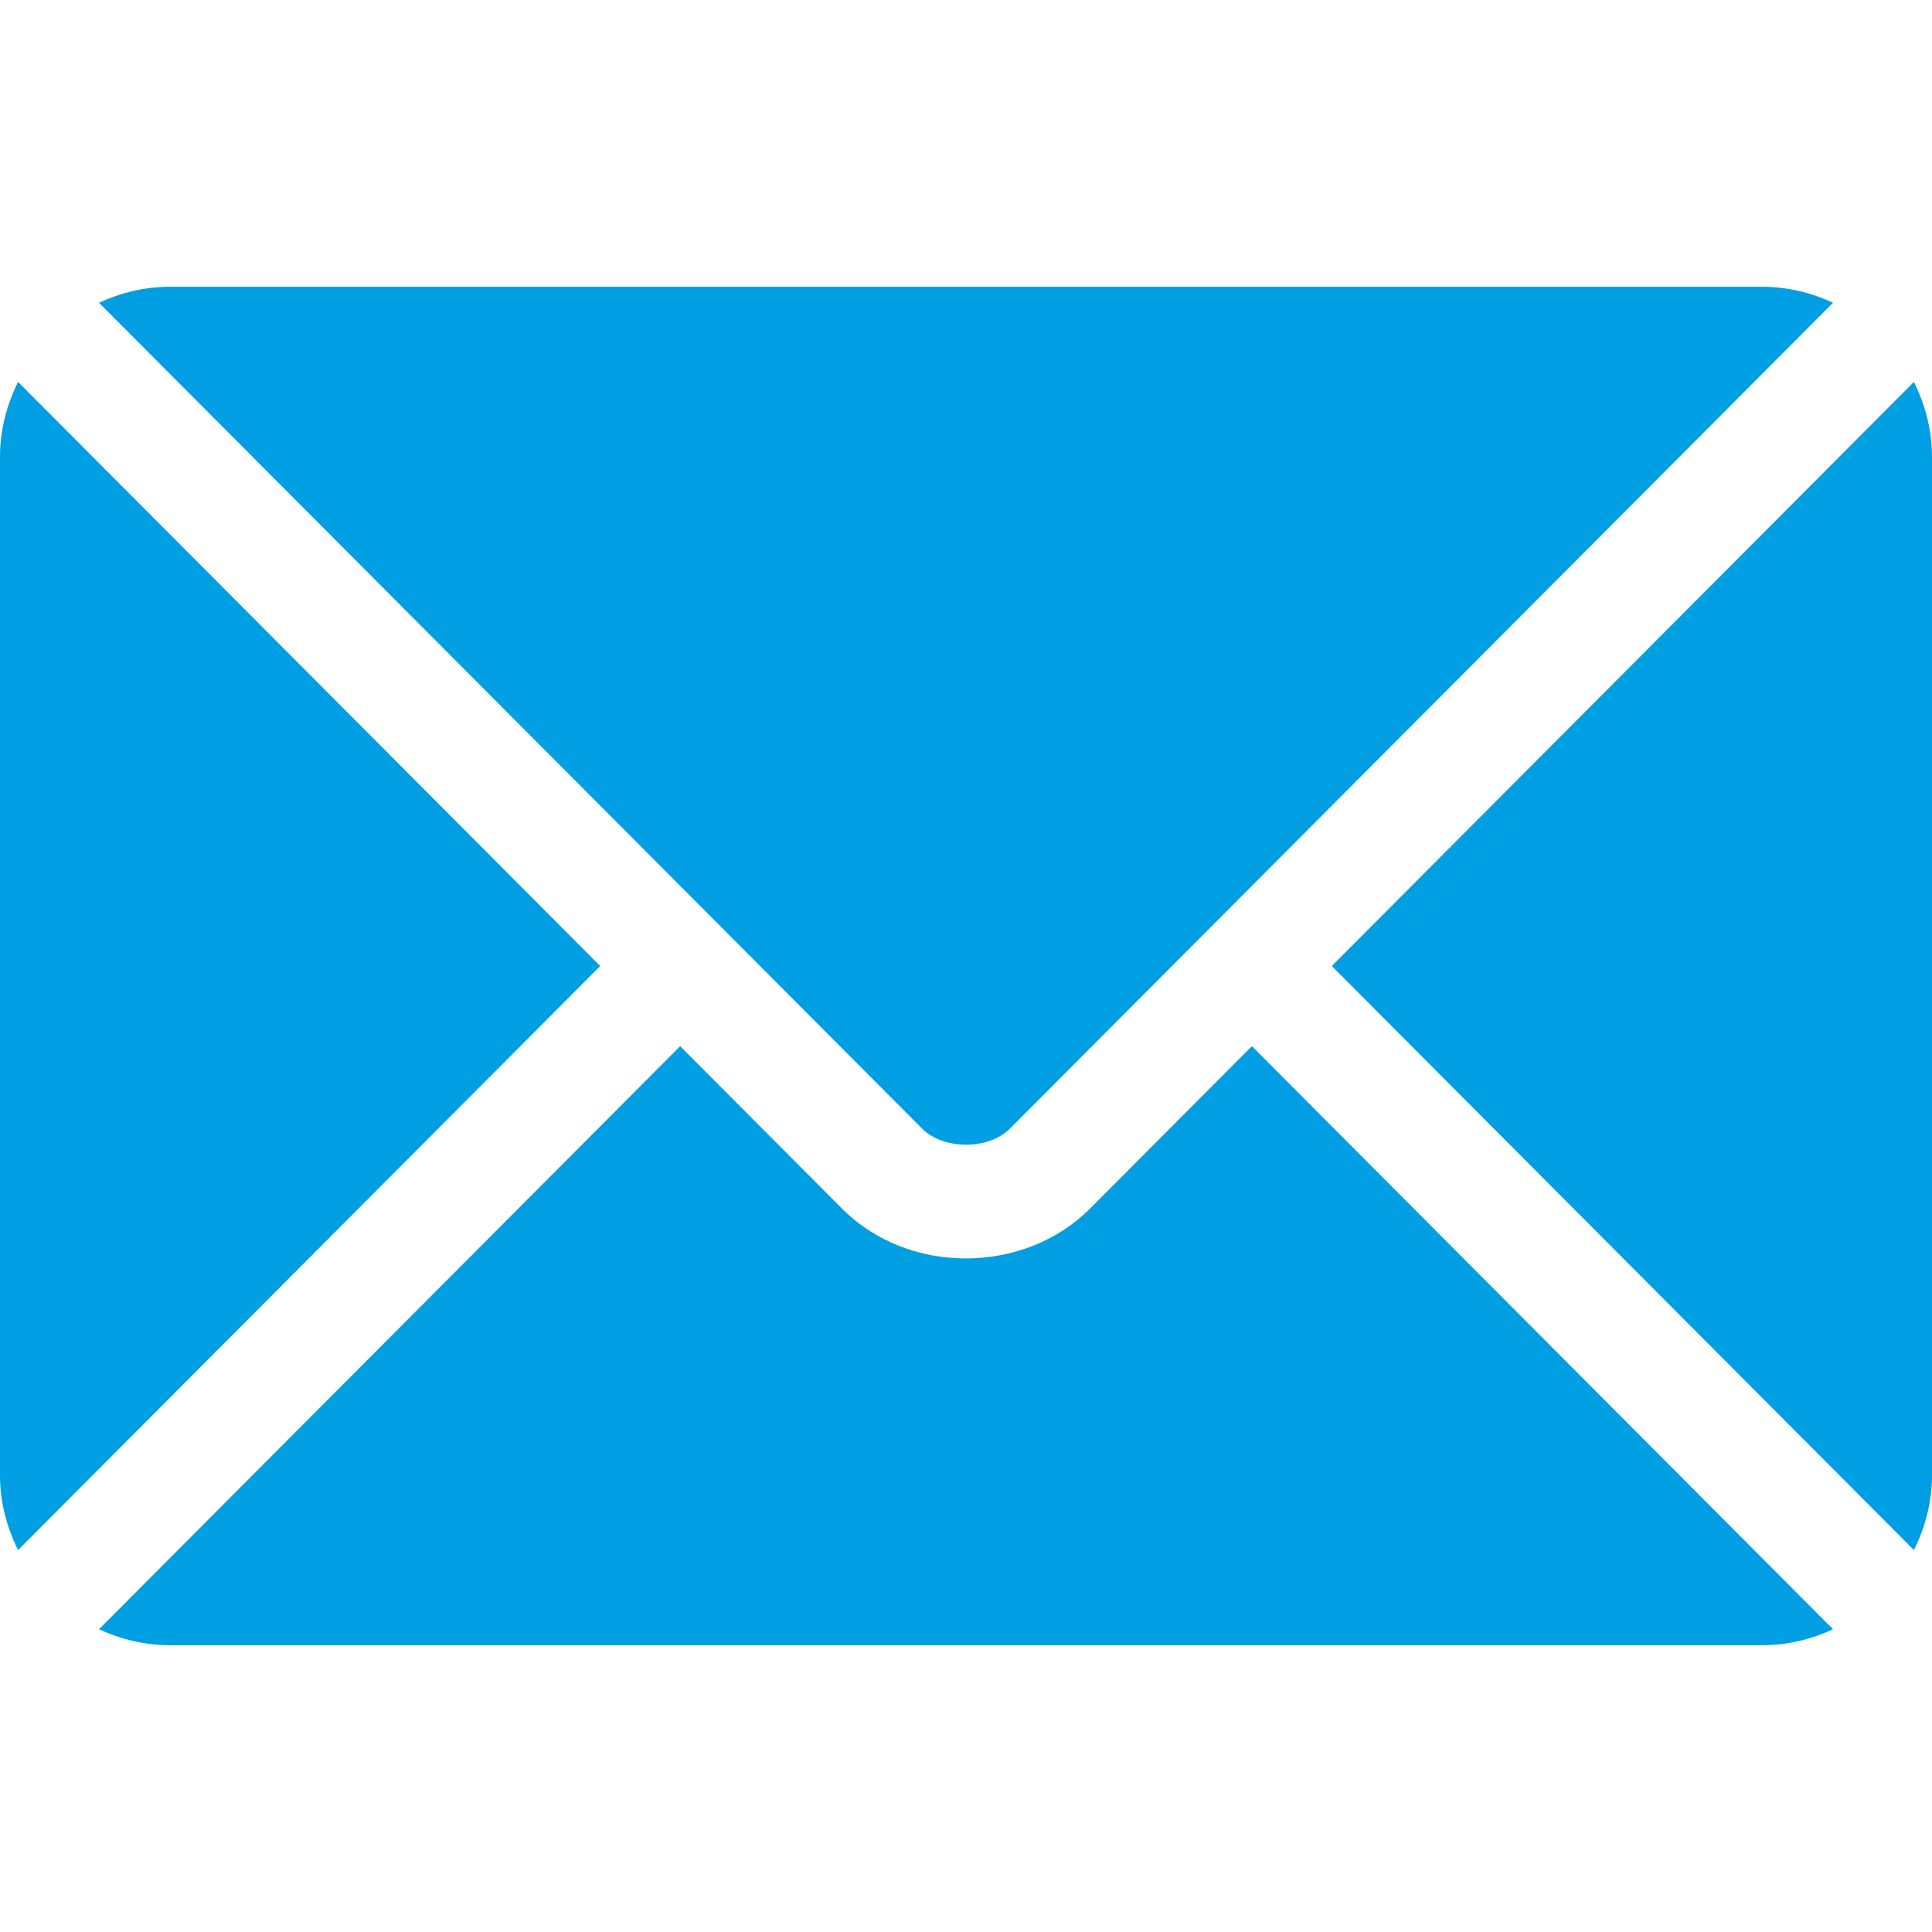
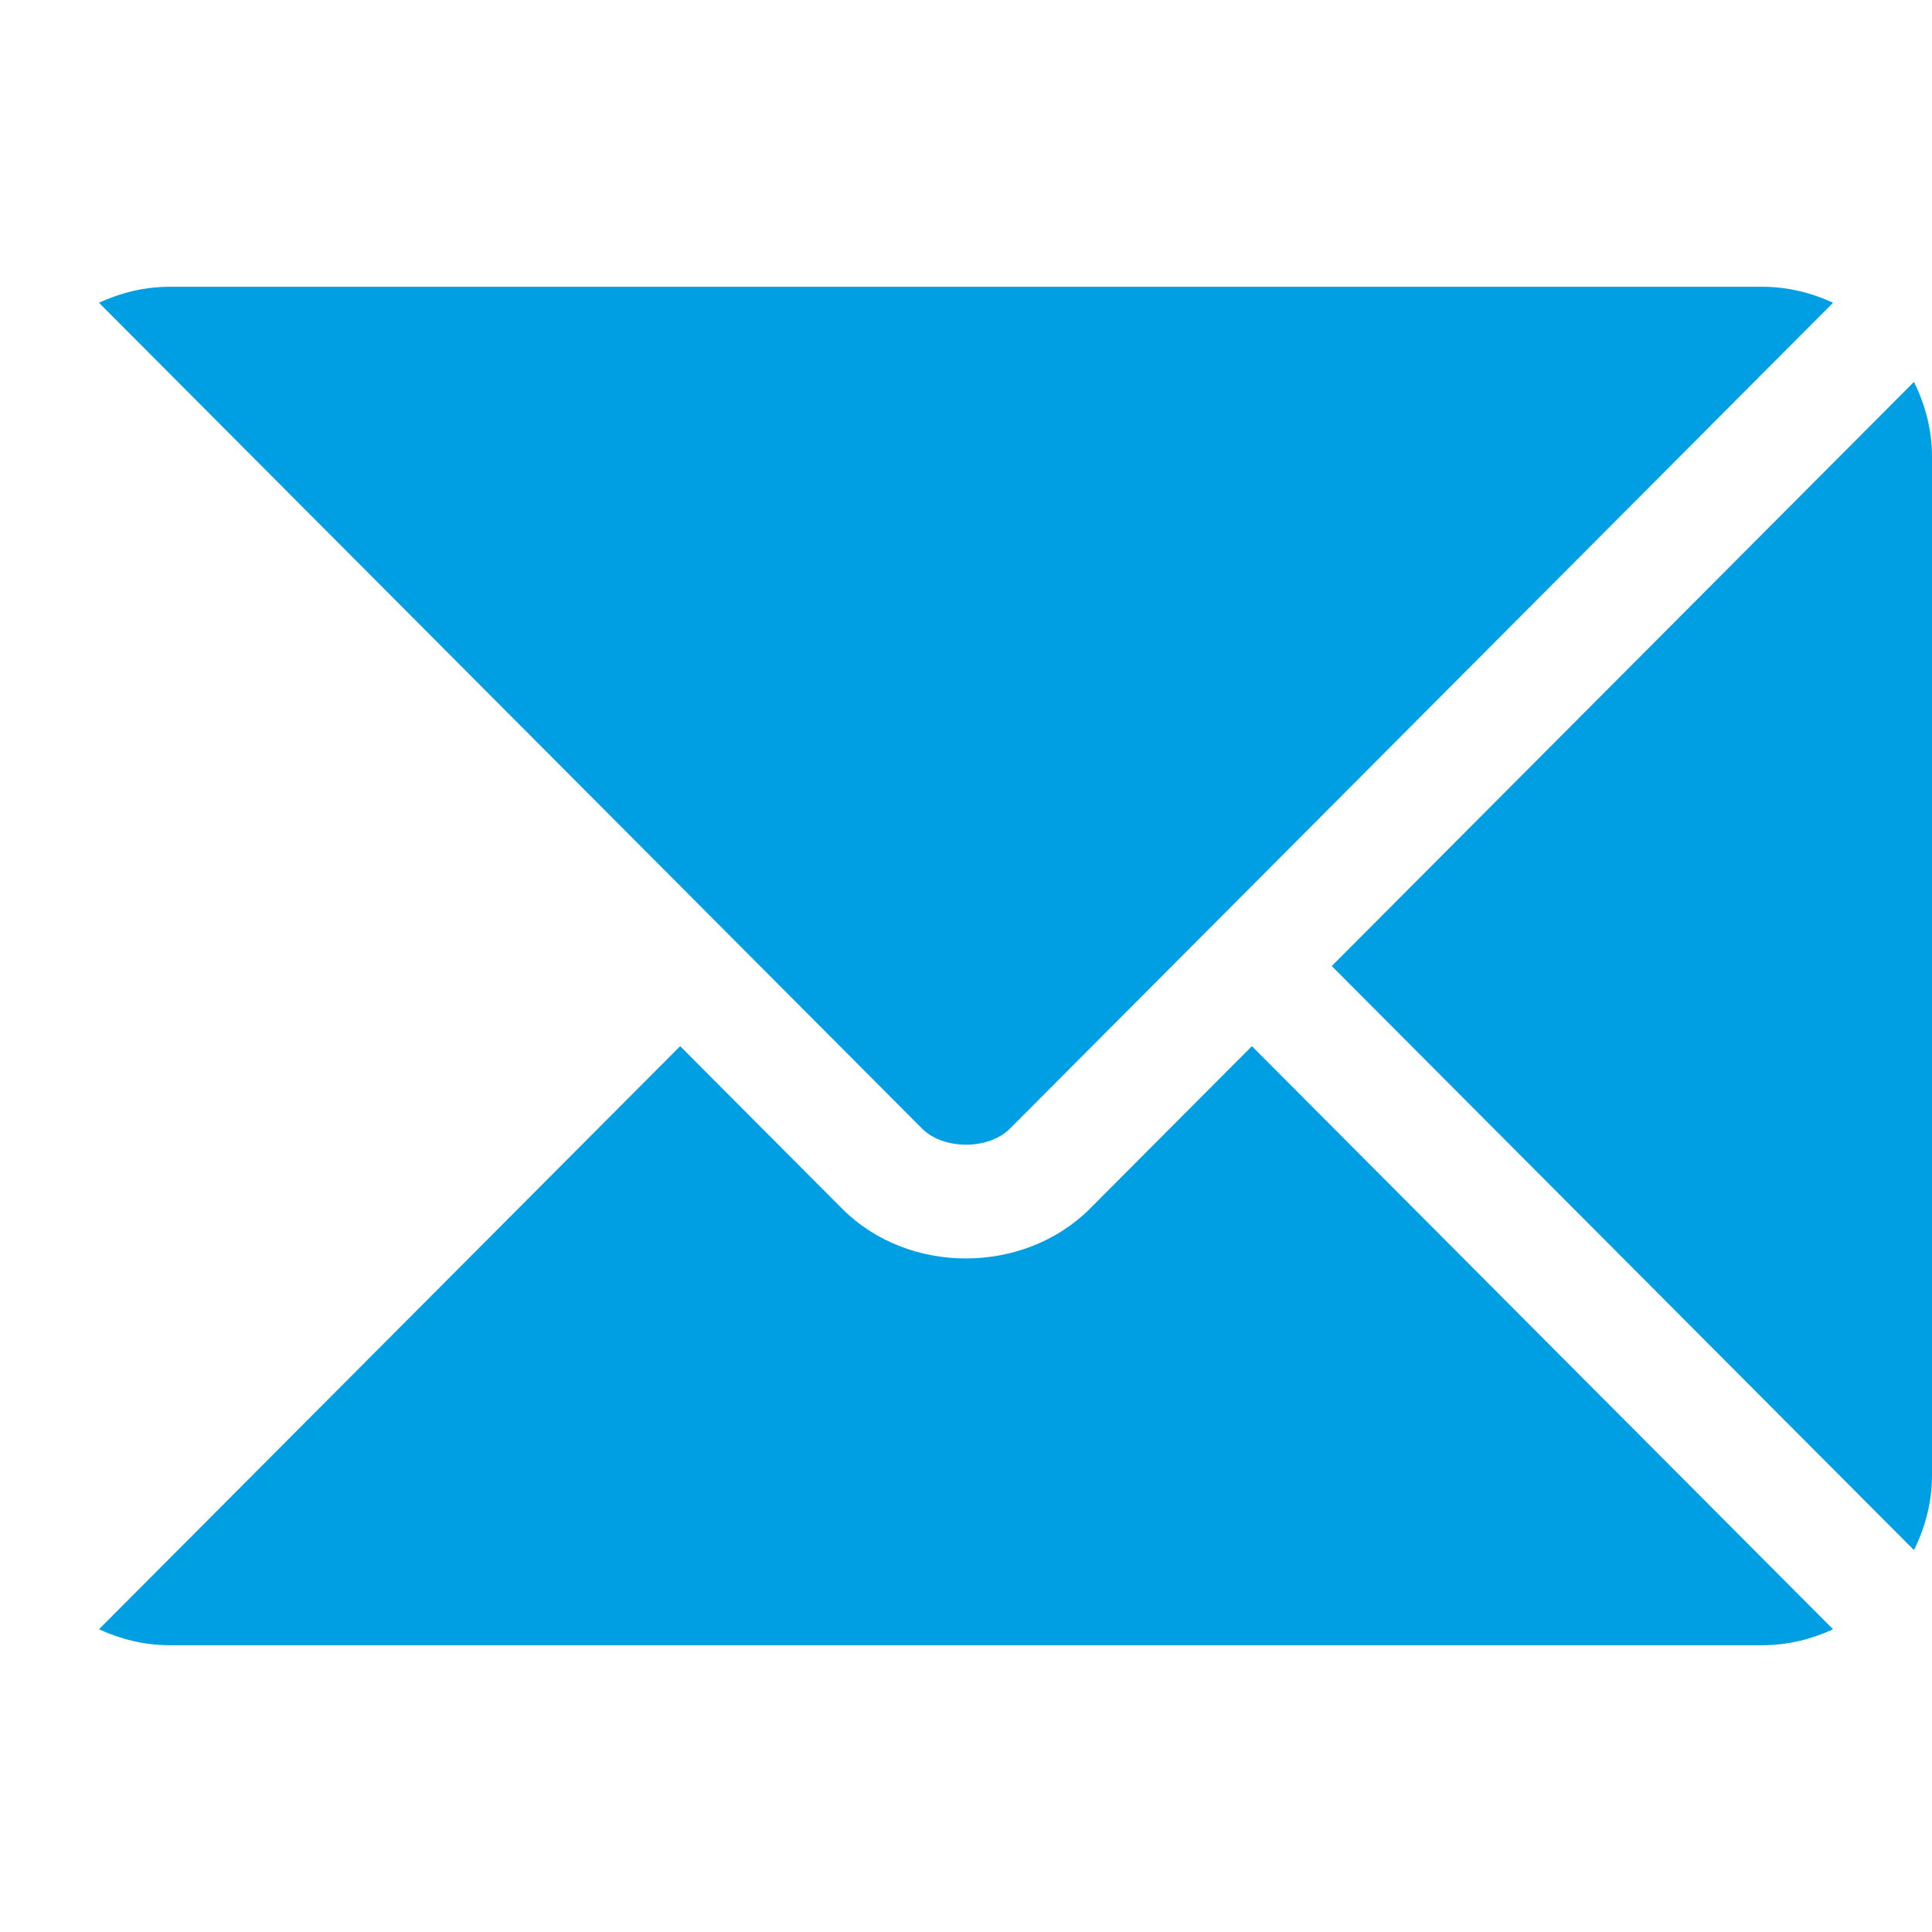
<svg xmlns="http://www.w3.org/2000/svg" width="60" height="60" viewBox="0 0 60 60" fill="none">
  <g clip-path="url(#clip0_2205_39915)">
    <path d="M38.879 32.49L33.853 37.532C31.816 39.577 28.23 39.621 26.148 37.532L21.123 32.49L3.074 50.598C3.746 50.908 4.487 51.094 5.274 51.094H54.727C55.515 51.094 56.255 50.909 56.927 50.598L38.879 32.49Z" fill="#009FE3" />
    <path d="M54.727 8.906H5.274C4.487 8.906 3.746 9.092 3.074 9.402L22.361 28.753C22.362 28.754 22.363 28.754 22.365 28.756C22.366 28.757 22.366 28.759 22.366 28.759L28.637 35.05C29.303 35.716 30.698 35.716 31.364 35.05L37.634 28.76C37.634 28.76 37.636 28.757 37.637 28.756C37.637 28.756 37.64 28.754 37.641 28.753L56.927 9.402C56.255 9.091 55.515 8.906 54.727 8.906Z" fill="#009FE3" />
-     <path d="M0.561 11.861C0.213 12.564 0 13.344 0 14.18V45.82C0 46.656 0.213 47.436 0.561 48.139L18.641 30.001L0.561 11.861Z" fill="#009FE3" />
    <path d="M59.439 11.861L41.359 30.001L59.439 48.139C59.787 47.437 60 46.656 60 45.82V14.18C60 13.344 59.787 12.563 59.439 11.861Z" fill="#009FE3" />
  </g>
  <defs>
    <clipPath id="clip0_2205_39915">
      <rect width="60" height="60" fill="white" />
    </clipPath>
  </defs>
</svg>